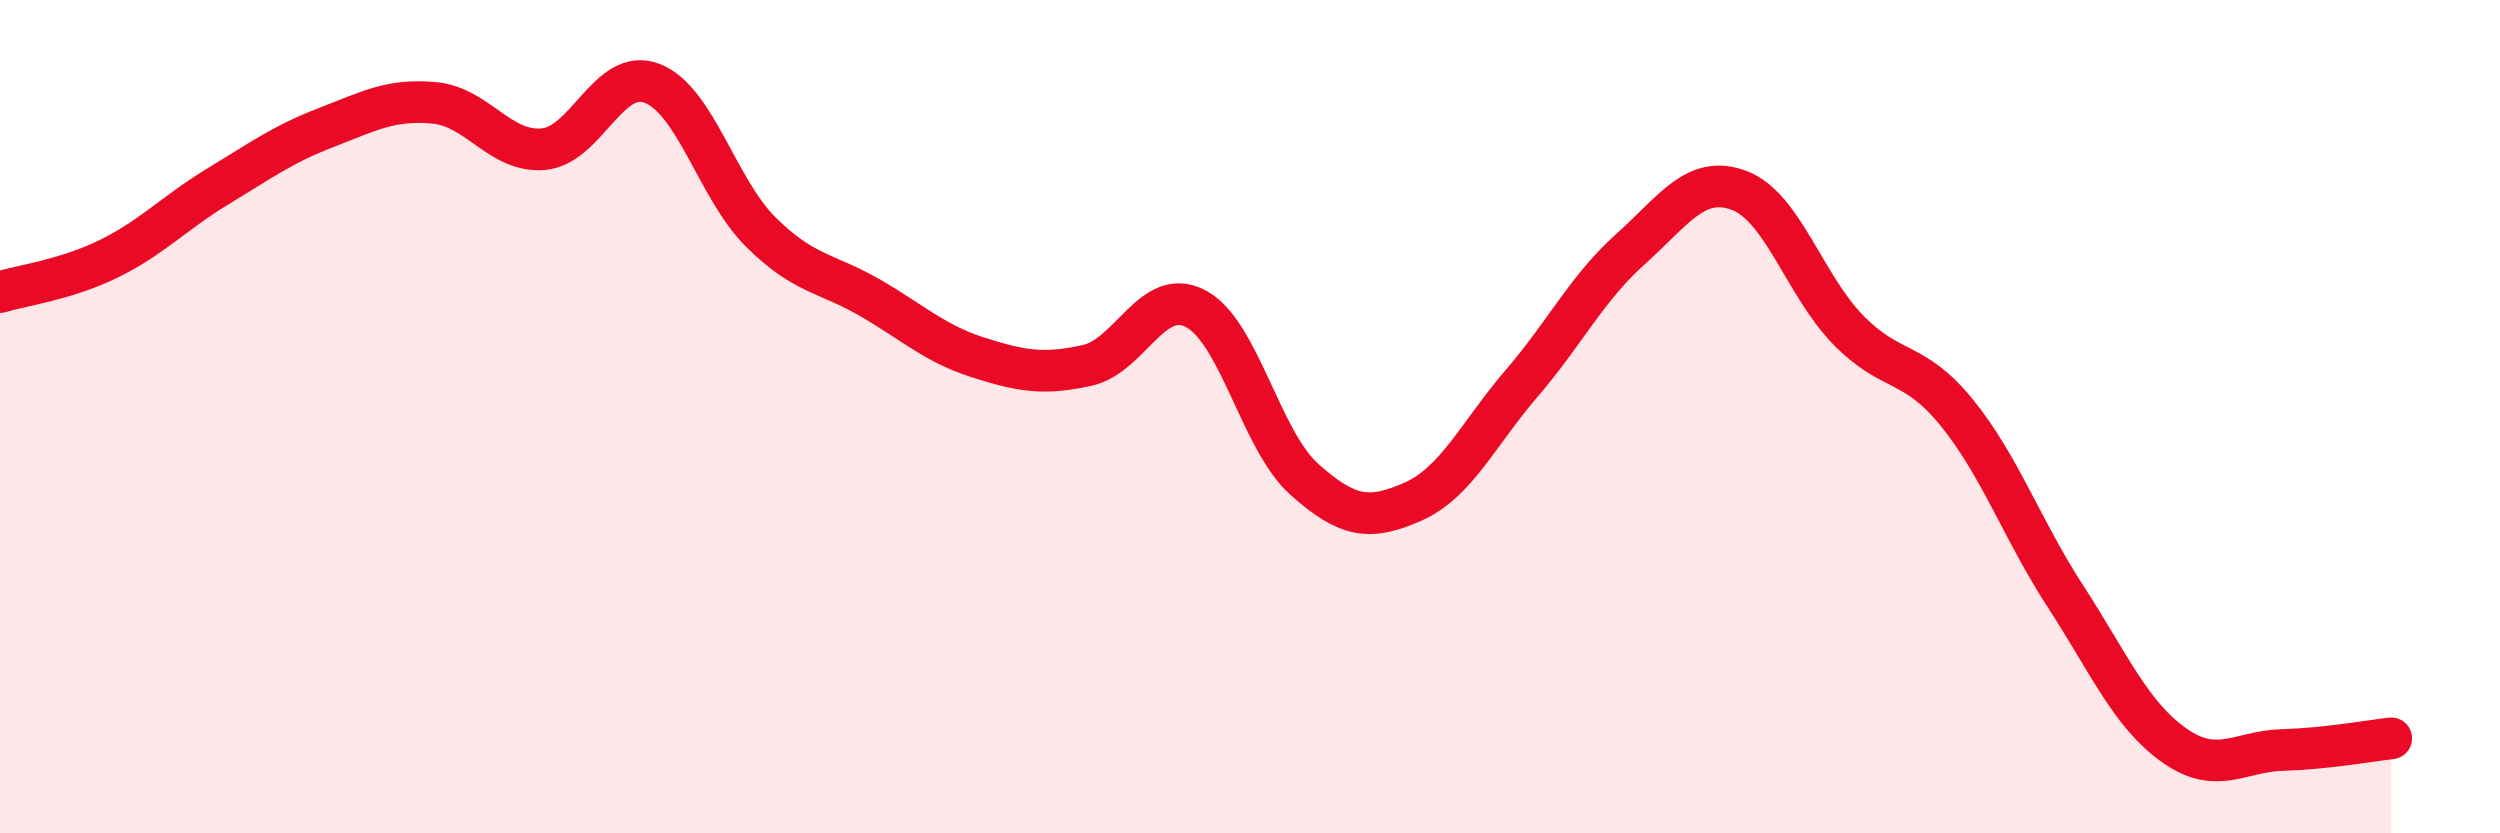
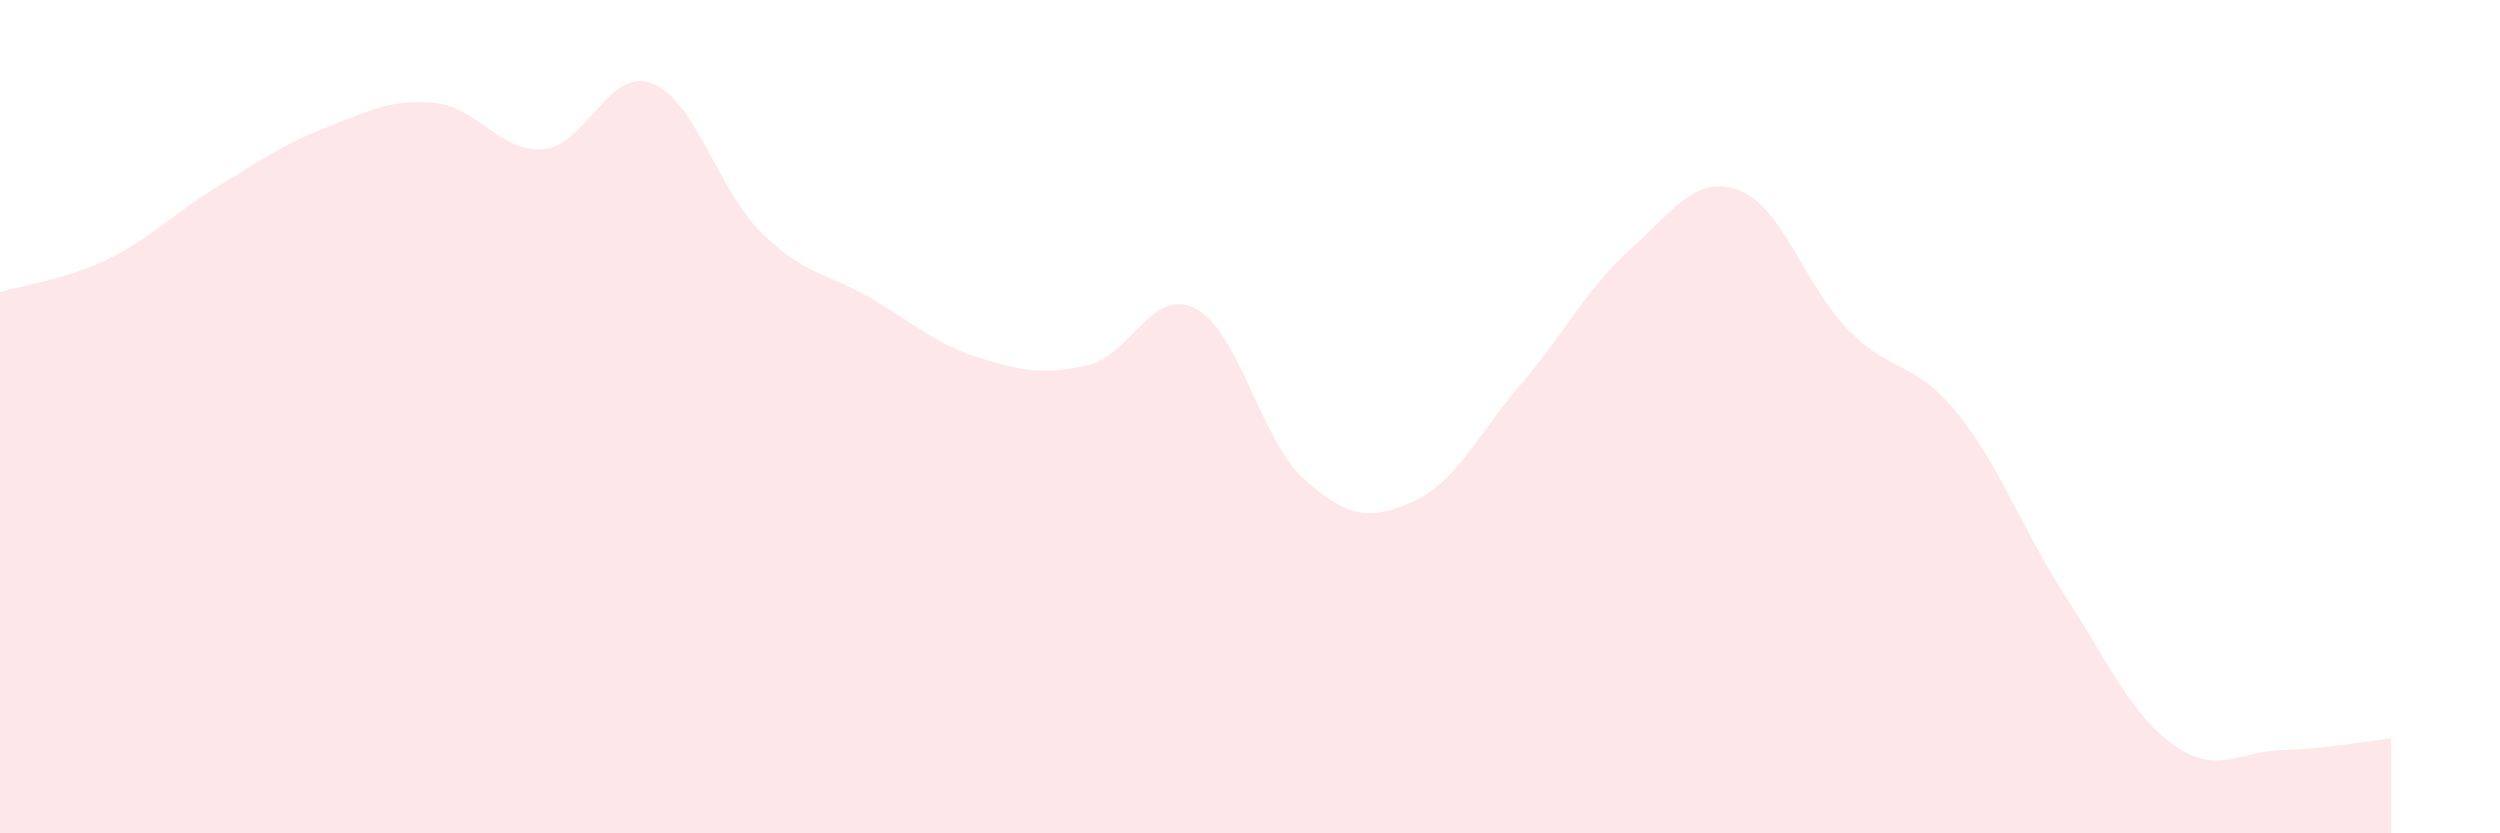
<svg xmlns="http://www.w3.org/2000/svg" width="60" height="20" viewBox="0 0 60 20">
  <path d="M 0,7.01 C 0.52,6.85 1.57,6.72 2.61,6.21 C 3.65,5.7 4.18,5.11 5.22,4.48 C 6.26,3.85 6.79,3.46 7.83,3.06 C 8.87,2.66 9.39,2.37 10.43,2.47 C 11.47,2.57 12,3.67 13.04,3.58 C 14.08,3.49 14.61,1.6 15.65,2 C 16.69,2.4 17.22,4.54 18.26,5.57 C 19.3,6.6 19.83,6.54 20.87,7.14 C 21.91,7.74 22.44,8.25 23.48,8.58 C 24.52,8.91 25.05,9 26.09,8.77 C 27.13,8.54 27.66,6.86 28.7,7.41 C 29.74,7.96 30.26,10.57 31.3,11.5 C 32.34,12.43 32.87,12.5 33.91,12.04 C 34.95,11.58 35.48,10.41 36.52,9.2 C 37.56,7.99 38.09,6.91 39.13,5.98 C 40.17,5.05 40.7,4.18 41.74,4.57 C 42.78,4.96 43.31,6.84 44.35,7.91 C 45.39,8.98 45.92,8.62 46.96,9.9 C 48,11.18 48.53,12.71 49.57,14.31 C 50.61,15.91 51.13,17.14 52.17,17.88 C 53.21,18.62 53.74,18.03 54.78,18 C 55.82,17.97 56.87,17.78 57.39,17.72L57.39 20L0 20Z" fill="#EB0A25" opacity="0.1" stroke-linecap="round" stroke-linejoin="round" />
-   <path d="M 0,7.01 C 0.52,6.85 1.57,6.72 2.61,6.21 C 3.65,5.7 4.18,5.11 5.22,4.48 C 6.26,3.85 6.79,3.46 7.83,3.06 C 8.87,2.66 9.39,2.37 10.43,2.47 C 11.47,2.57 12,3.67 13.04,3.58 C 14.08,3.49 14.61,1.6 15.65,2 C 16.69,2.4 17.22,4.54 18.26,5.57 C 19.3,6.6 19.83,6.54 20.87,7.14 C 21.91,7.74 22.44,8.25 23.48,8.58 C 24.52,8.91 25.05,9 26.09,8.77 C 27.13,8.54 27.66,6.86 28.7,7.41 C 29.74,7.96 30.26,10.57 31.3,11.5 C 32.34,12.43 32.87,12.5 33.91,12.04 C 34.95,11.58 35.48,10.41 36.52,9.2 C 37.56,7.99 38.09,6.91 39.13,5.98 C 40.17,5.05 40.7,4.18 41.74,4.57 C 42.78,4.96 43.31,6.84 44.35,7.91 C 45.39,8.98 45.92,8.62 46.96,9.9 C 48,11.18 48.53,12.71 49.57,14.31 C 50.61,15.91 51.13,17.14 52.17,17.88 C 53.21,18.62 53.74,18.03 54.78,18 C 55.82,17.97 56.87,17.78 57.39,17.72" stroke="#EB0A25" stroke-width="1" fill="none" stroke-linecap="round" stroke-linejoin="round" />
</svg>